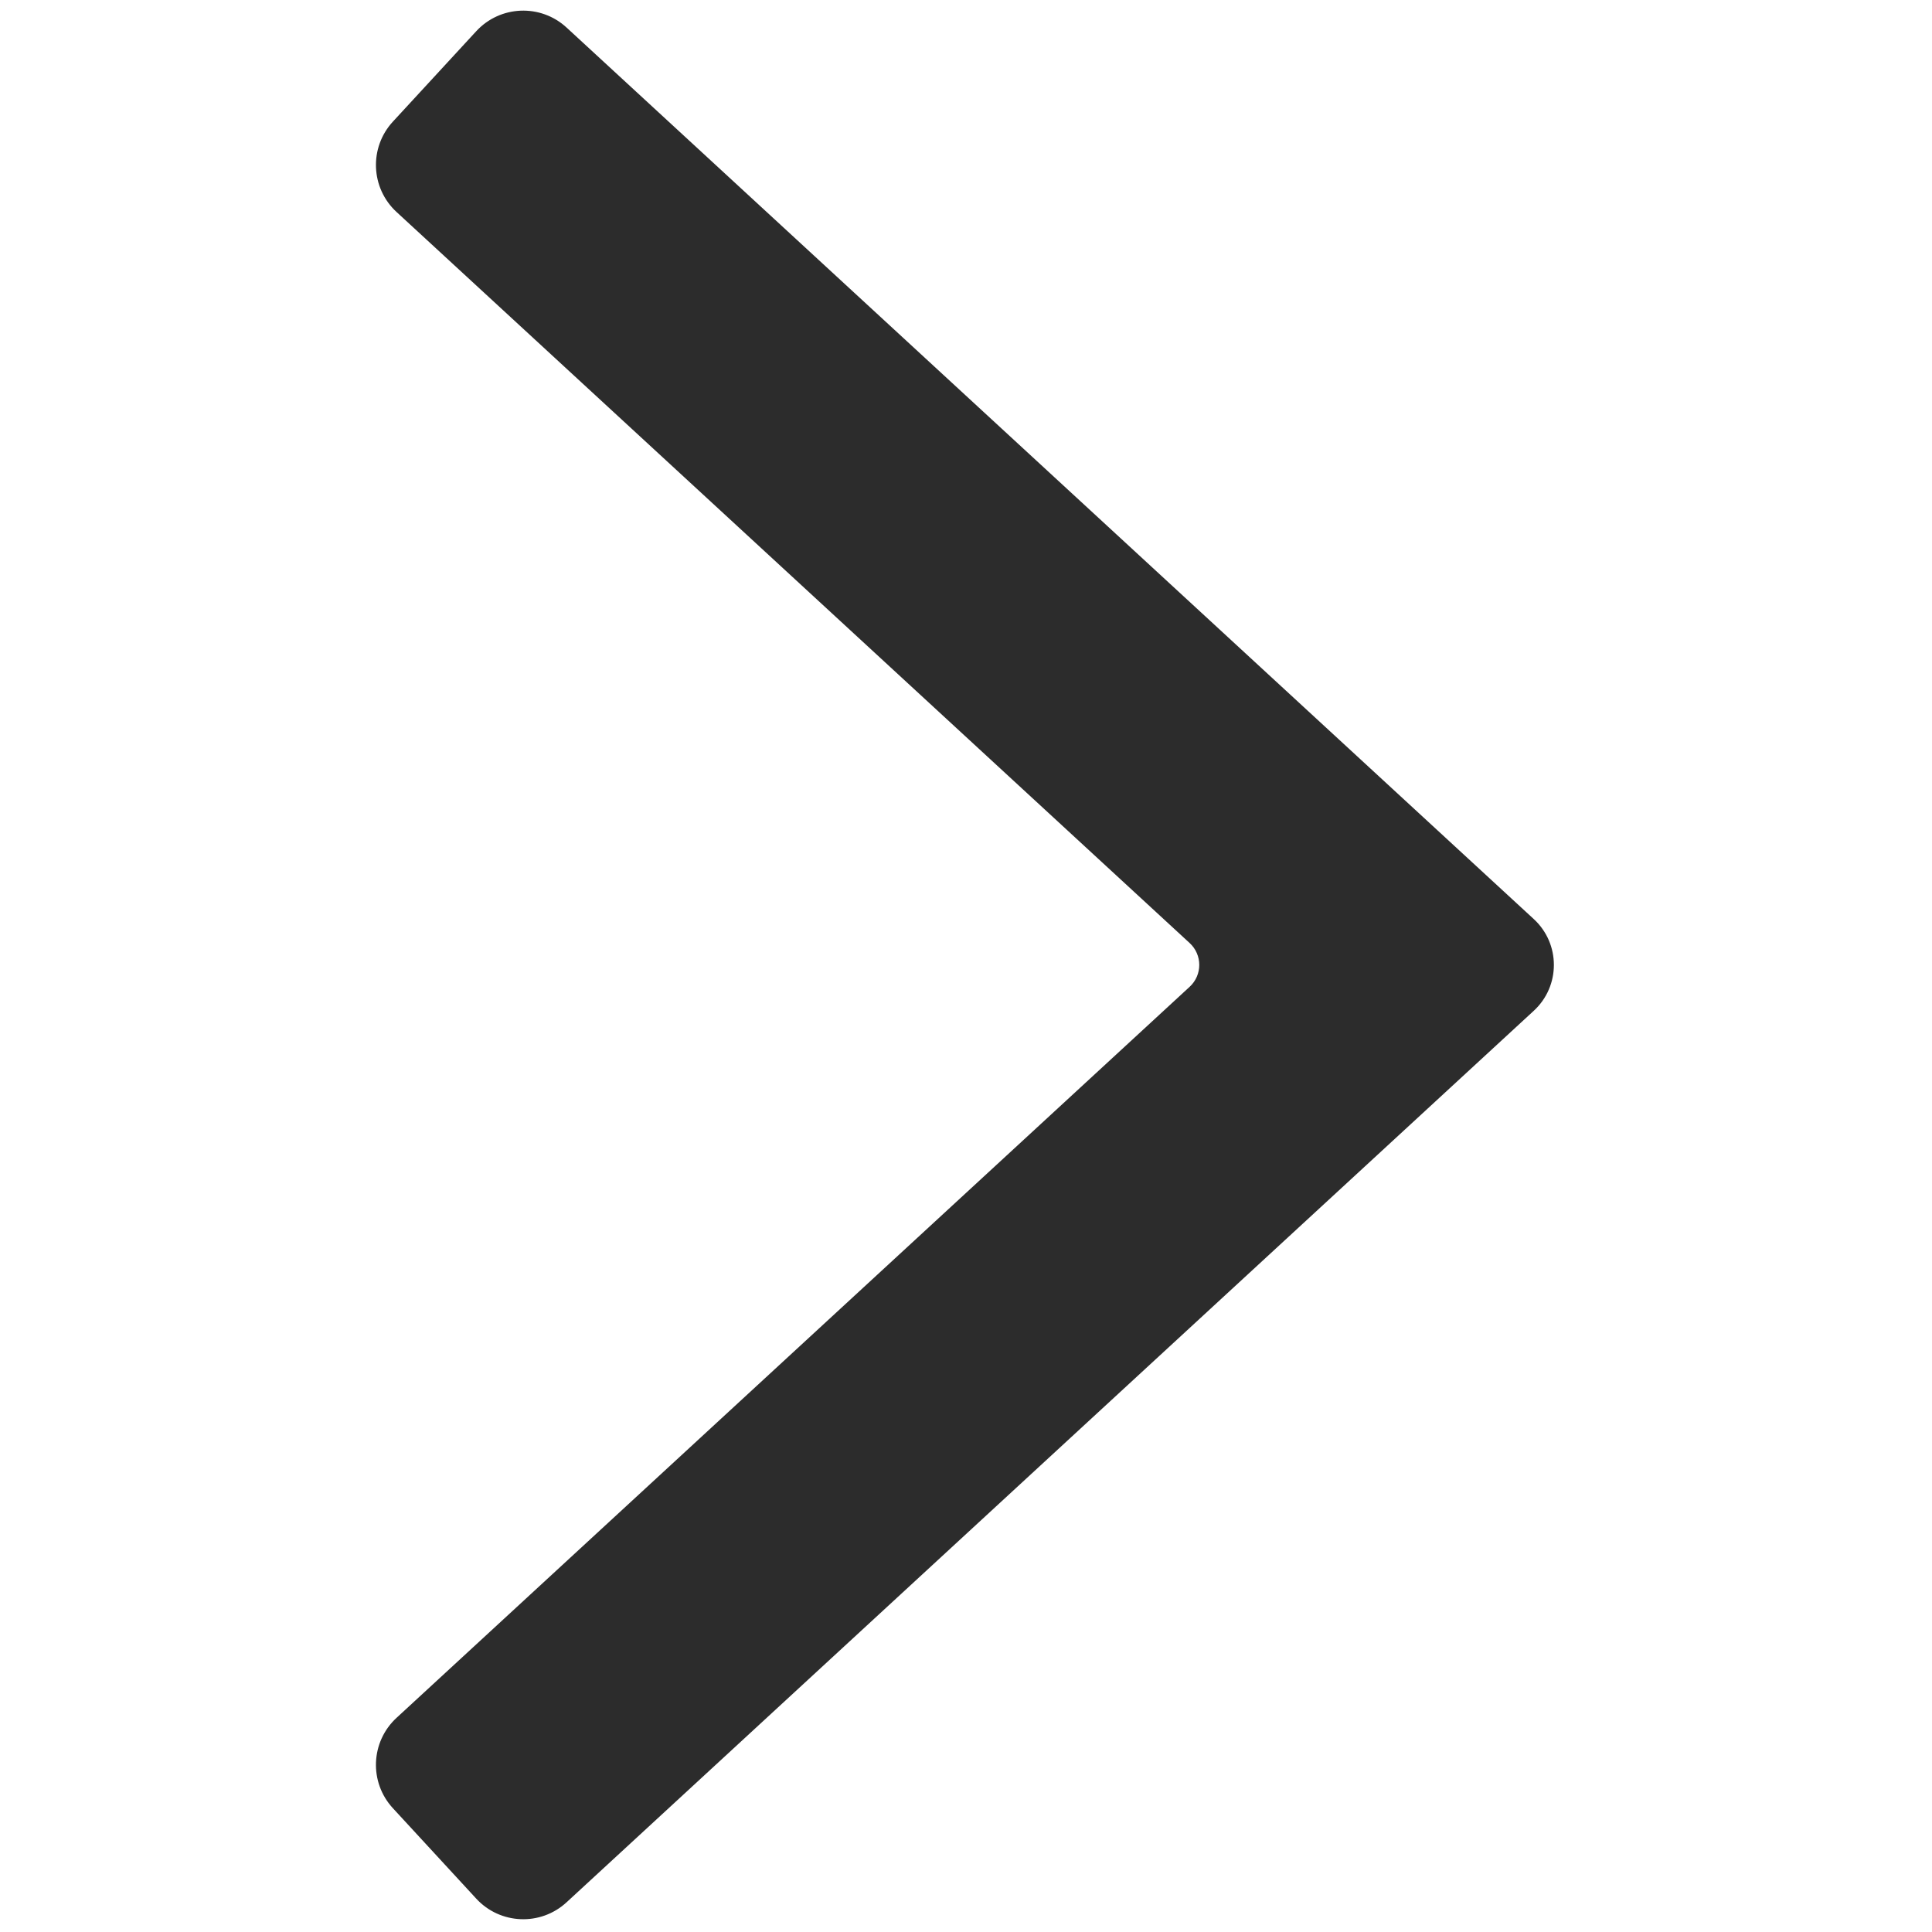
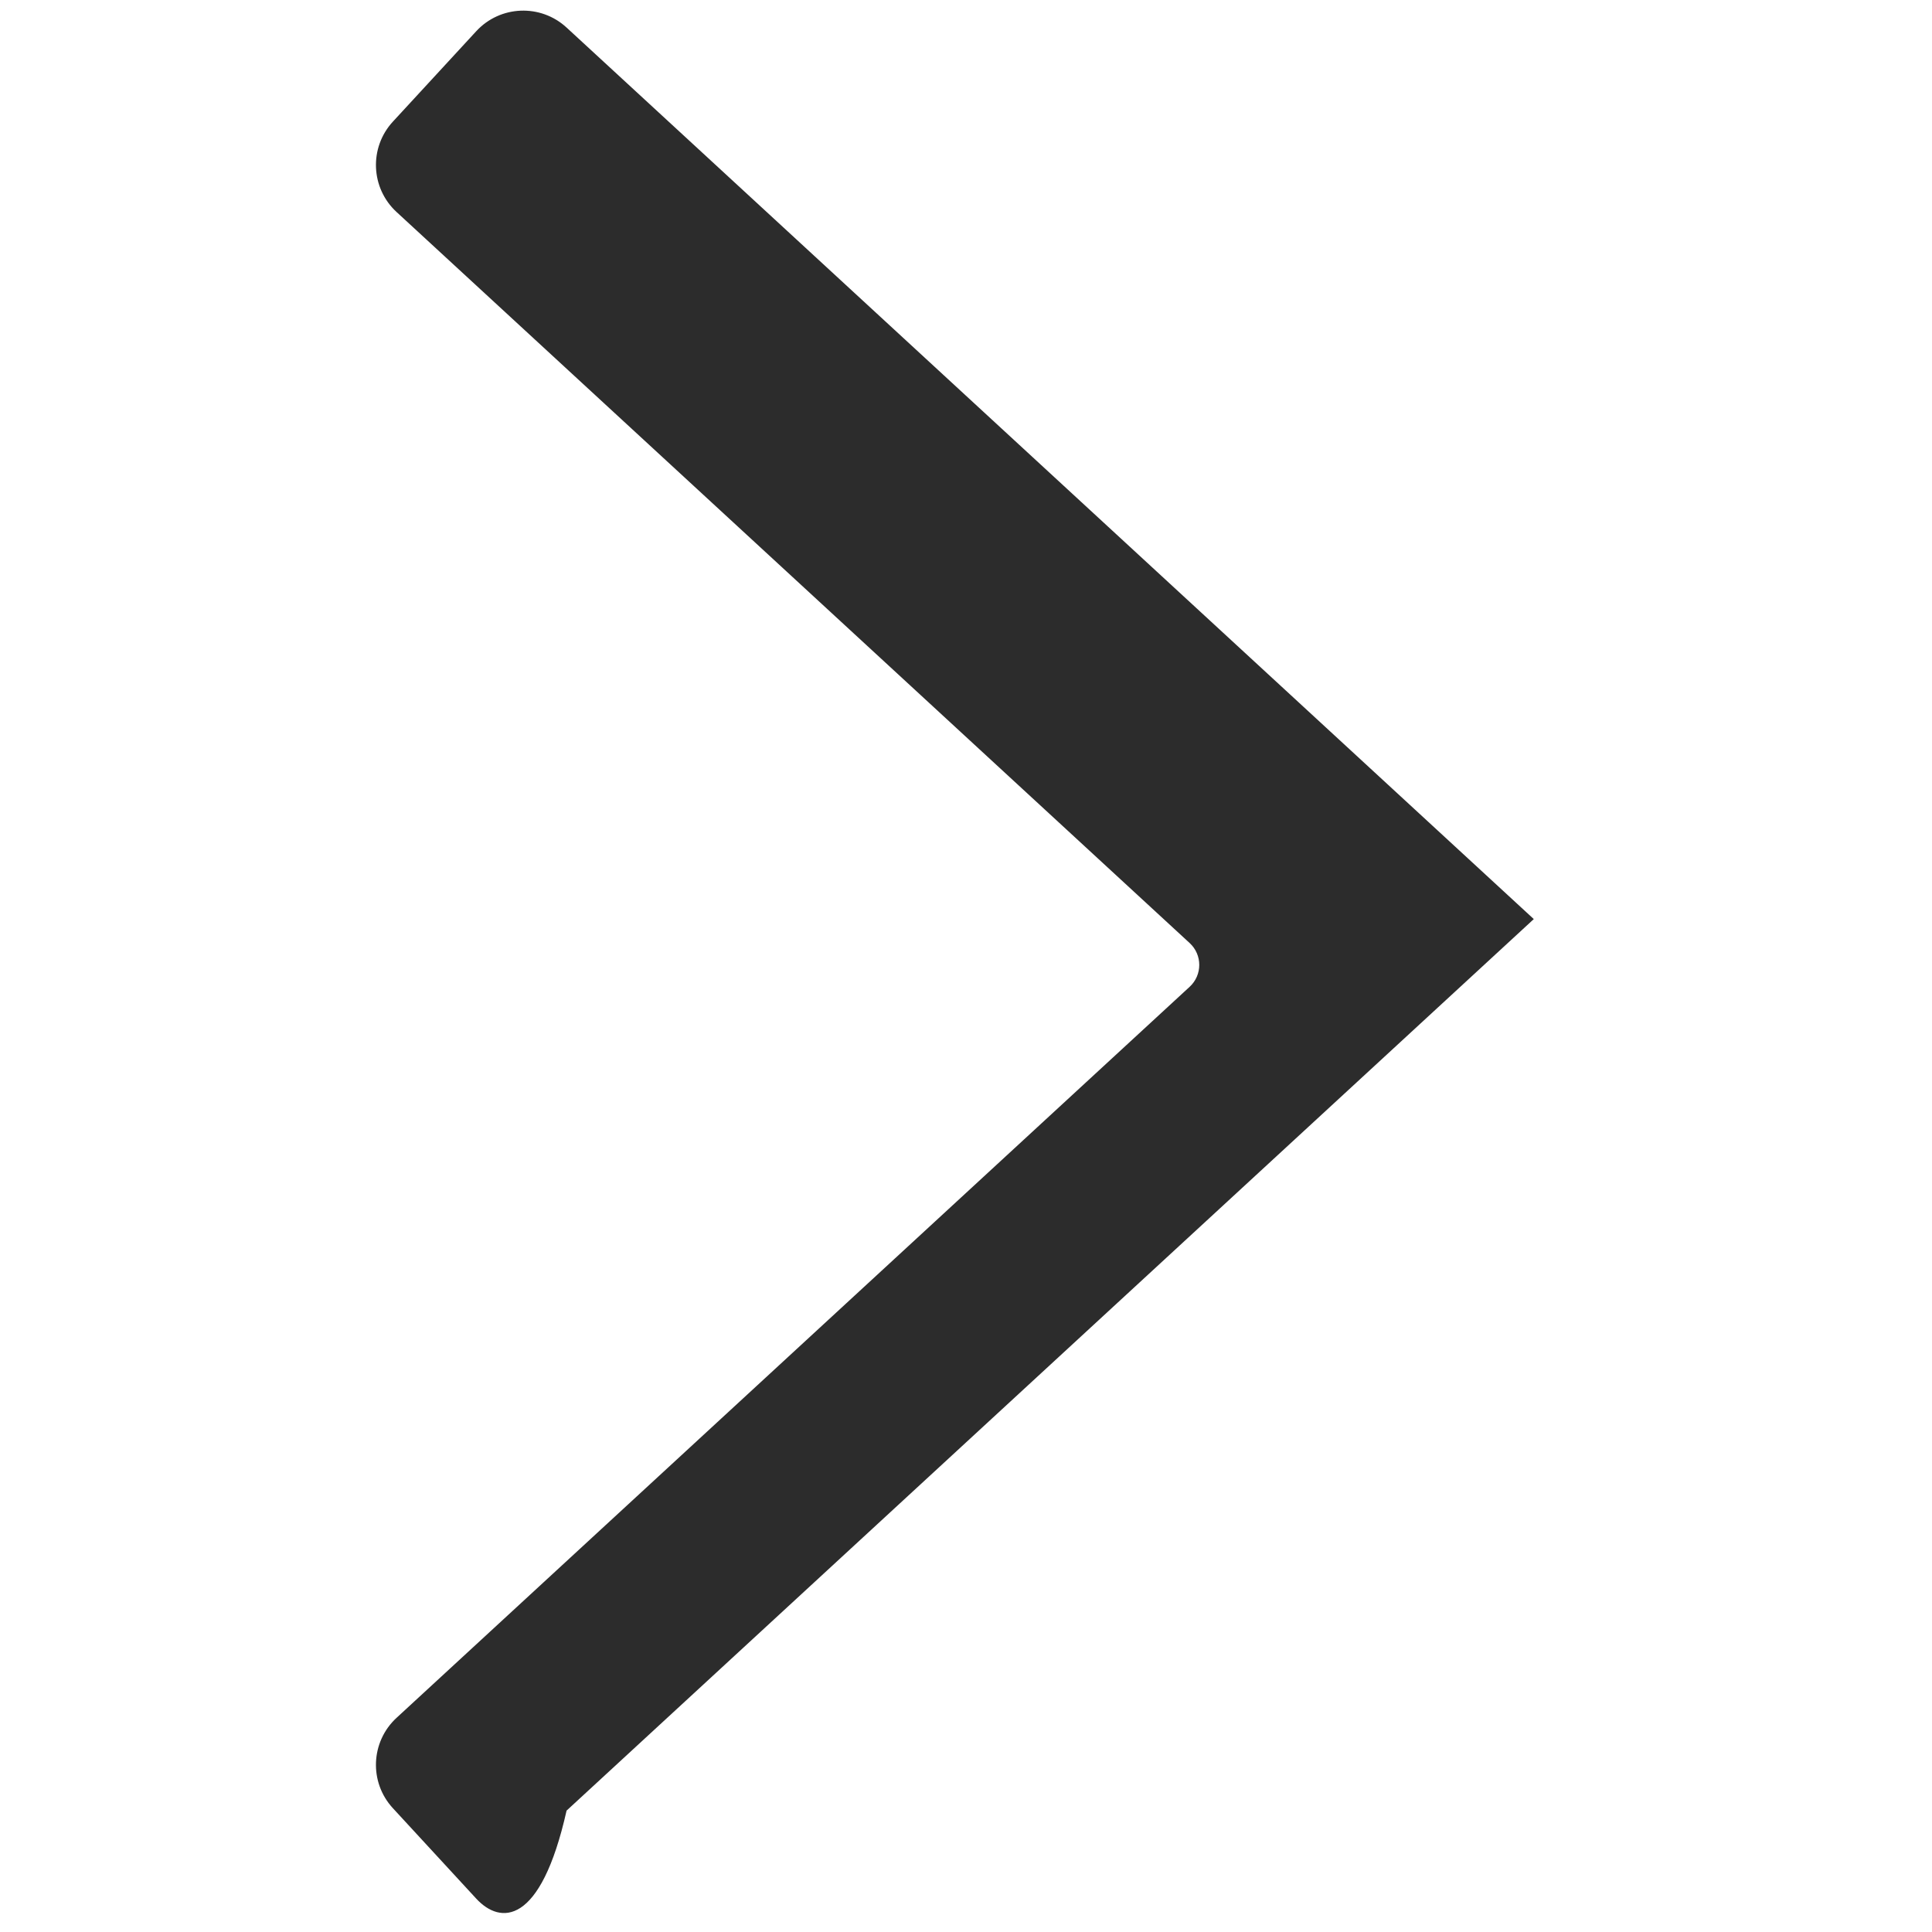
<svg xmlns="http://www.w3.org/2000/svg" version="1.1" width="256" height="256" viewBox="0 0 256 256" xml:space="preserve">
  <defs>
    </defs>
  <g style="stroke: none; stroke-width: 0; stroke-dasharray: none; stroke-linecap: butt; stroke-linejoin: miter; stroke-miterlimit: 10; fill: none; fill-rule: nonzero; opacity: 1;" transform="translate(1.407 1.407) scale(2.81 2.81)">
-     <path d="M 21.955 89.028 l -3.93 -4.264 c -1.129 -1.225 -1.051 -3.132 0.174 -4.261 l 37.4 -34.473 c 0.602 -0.555 0.602 -1.505 0 -2.06 l -37.4 -34.473 c -1.225 -1.129 -1.302 -3.037 -0.174 -4.261 l 3.93 -4.263 c 1.129 -1.225 3.037 -1.302 4.261 -0.174 l 45.609 42.04 c 1.263 1.164 1.263 3.159 0 4.323 l -45.609 42.04 C 24.992 90.331 23.084 90.253 21.955 89.028 z" style="stroke: none; stroke-width: 1; stroke-dasharray: none; stroke-linecap: butt; stroke-linejoin: miter; stroke-miterlimit: 10; fill: #2C2C2C; fill-rule: nonzero; opacity: 1;" transform=" matrix(1 0 0 1 0 0) " stroke-linecap="round" />
+     <path d="M 21.955 89.028 l -3.93 -4.264 c -1.129 -1.225 -1.051 -3.132 0.174 -4.261 l 37.4 -34.473 c 0.602 -0.555 0.602 -1.505 0 -2.06 l -37.4 -34.473 c -1.225 -1.129 -1.302 -3.037 -0.174 -4.261 l 3.93 -4.263 c 1.129 -1.225 3.037 -1.302 4.261 -0.174 l 45.609 42.04 l -45.609 42.04 C 24.992 90.331 23.084 90.253 21.955 89.028 z" style="stroke: none; stroke-width: 1; stroke-dasharray: none; stroke-linecap: butt; stroke-linejoin: miter; stroke-miterlimit: 10; fill: #2C2C2C; fill-rule: nonzero; opacity: 1;" transform=" matrix(1 0 0 1 0 0) " stroke-linecap="round" />
  </g>
</svg>